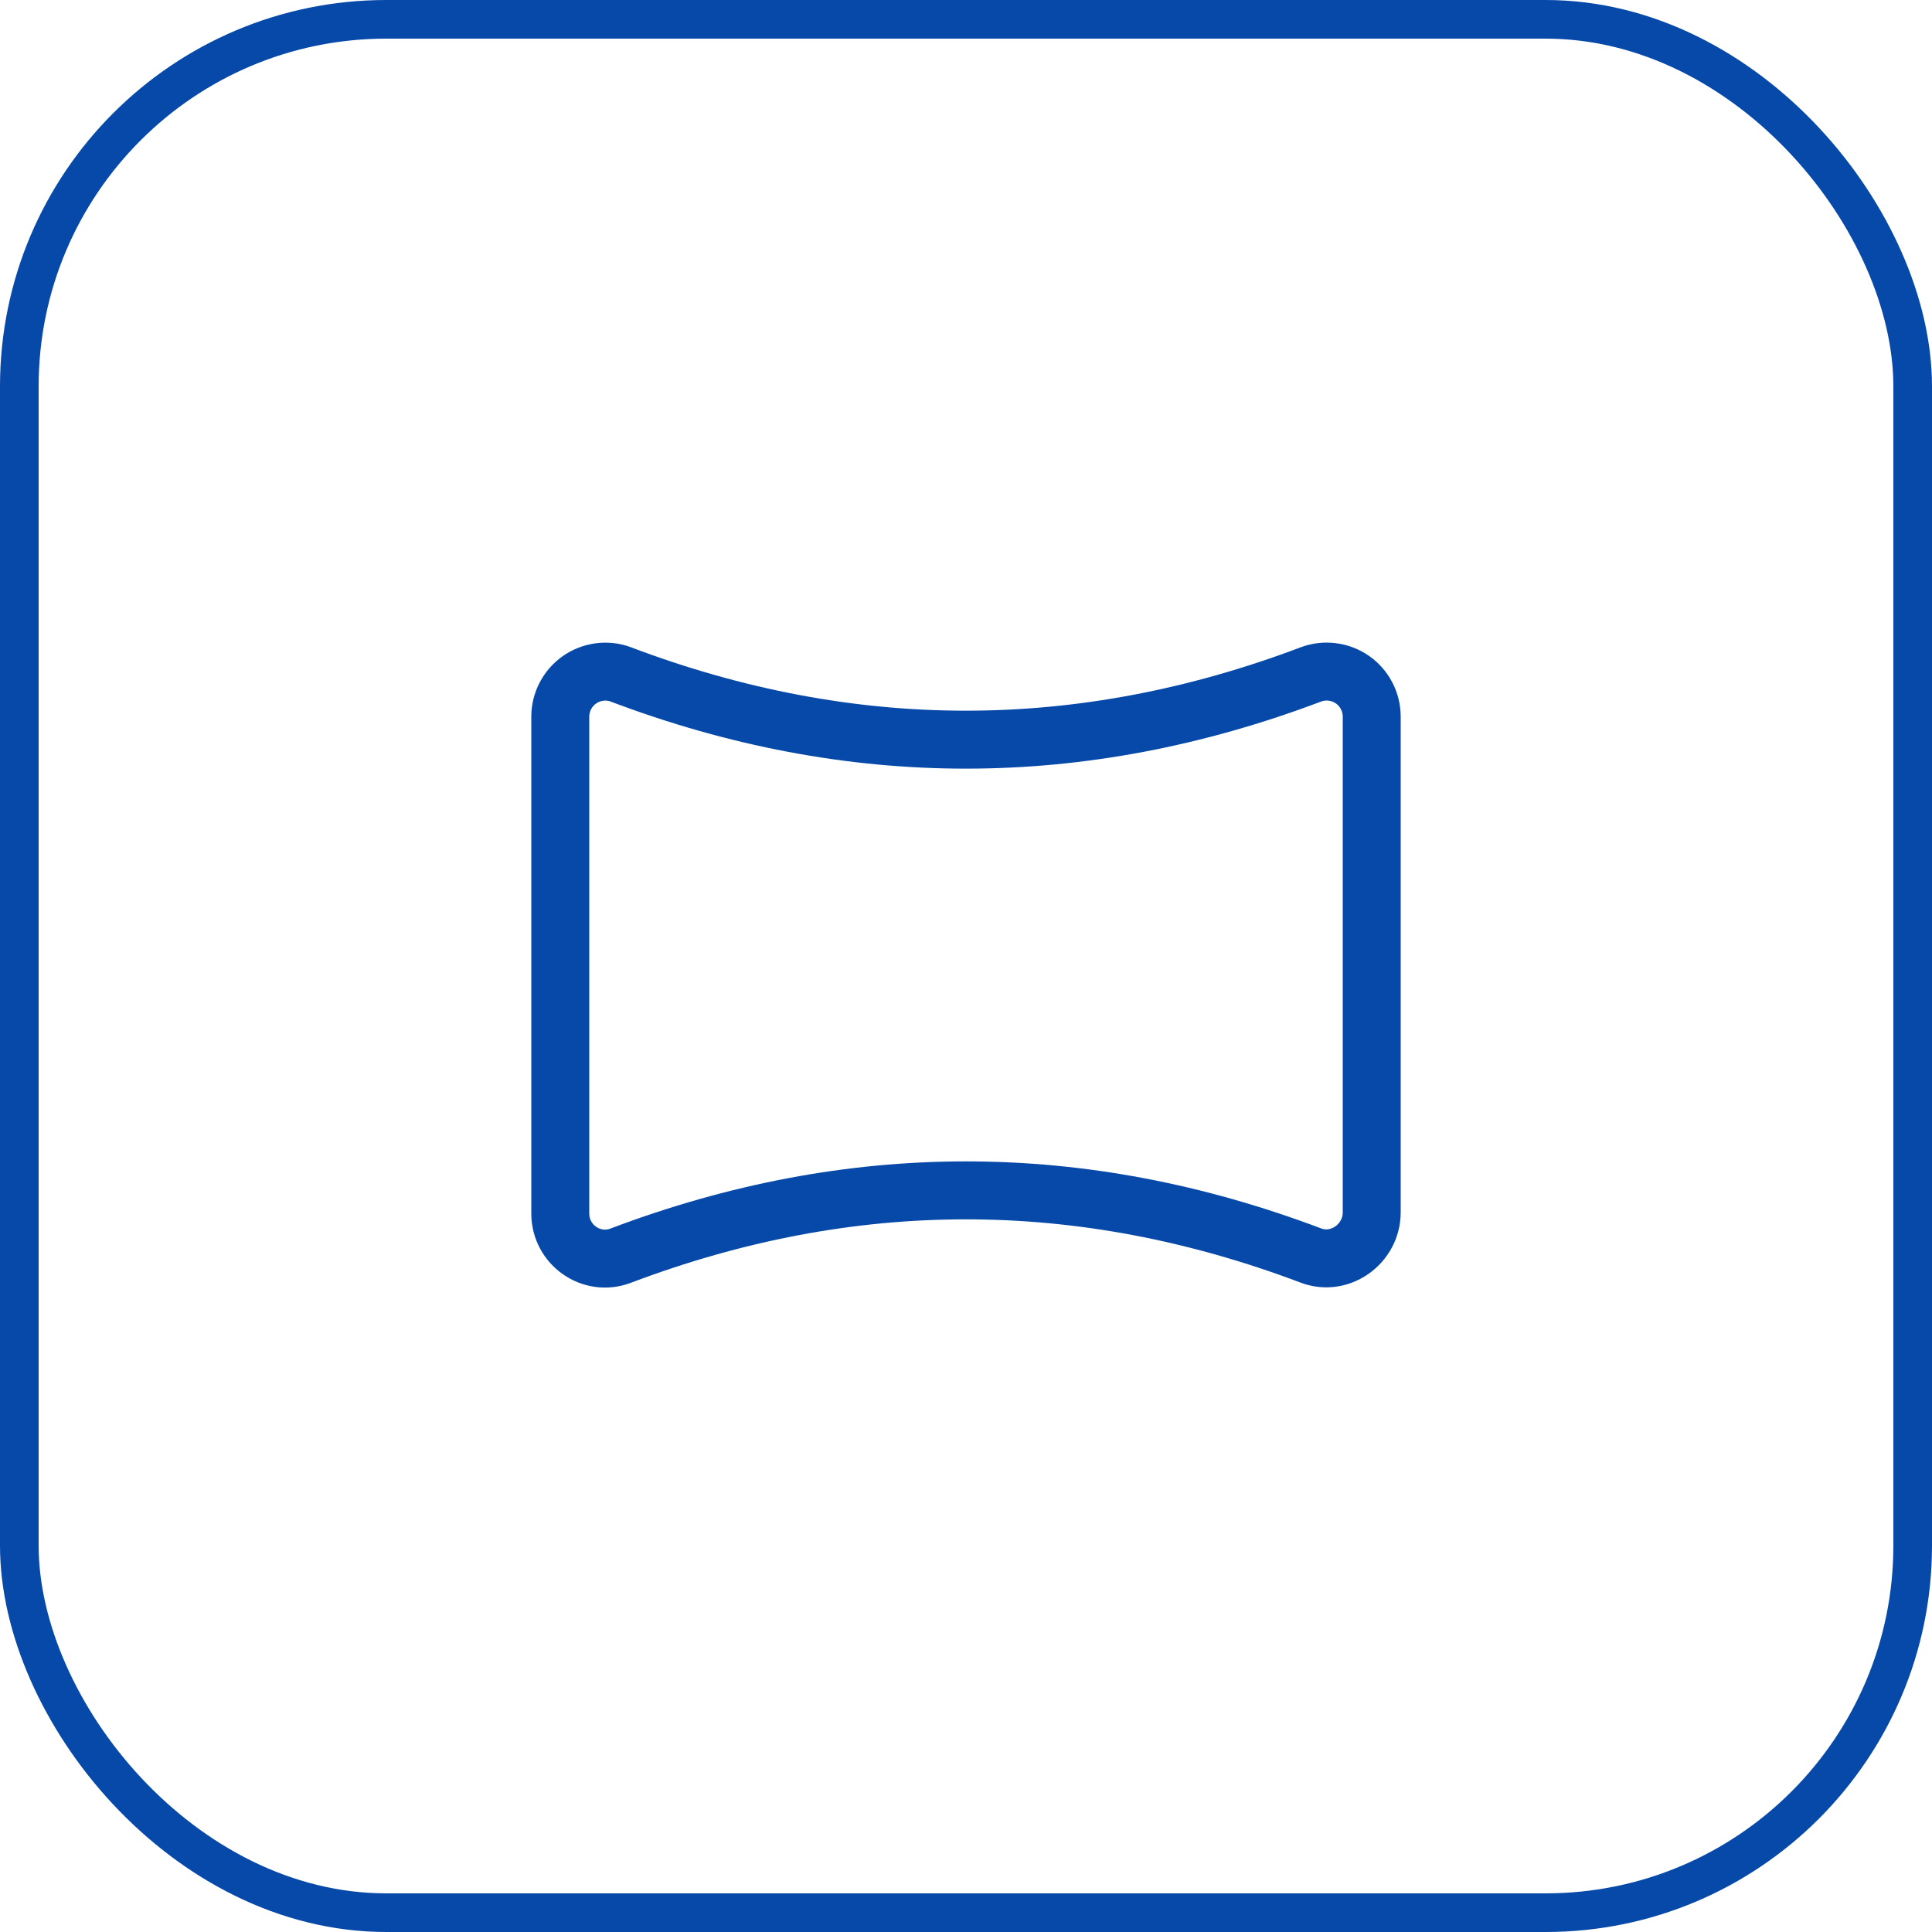
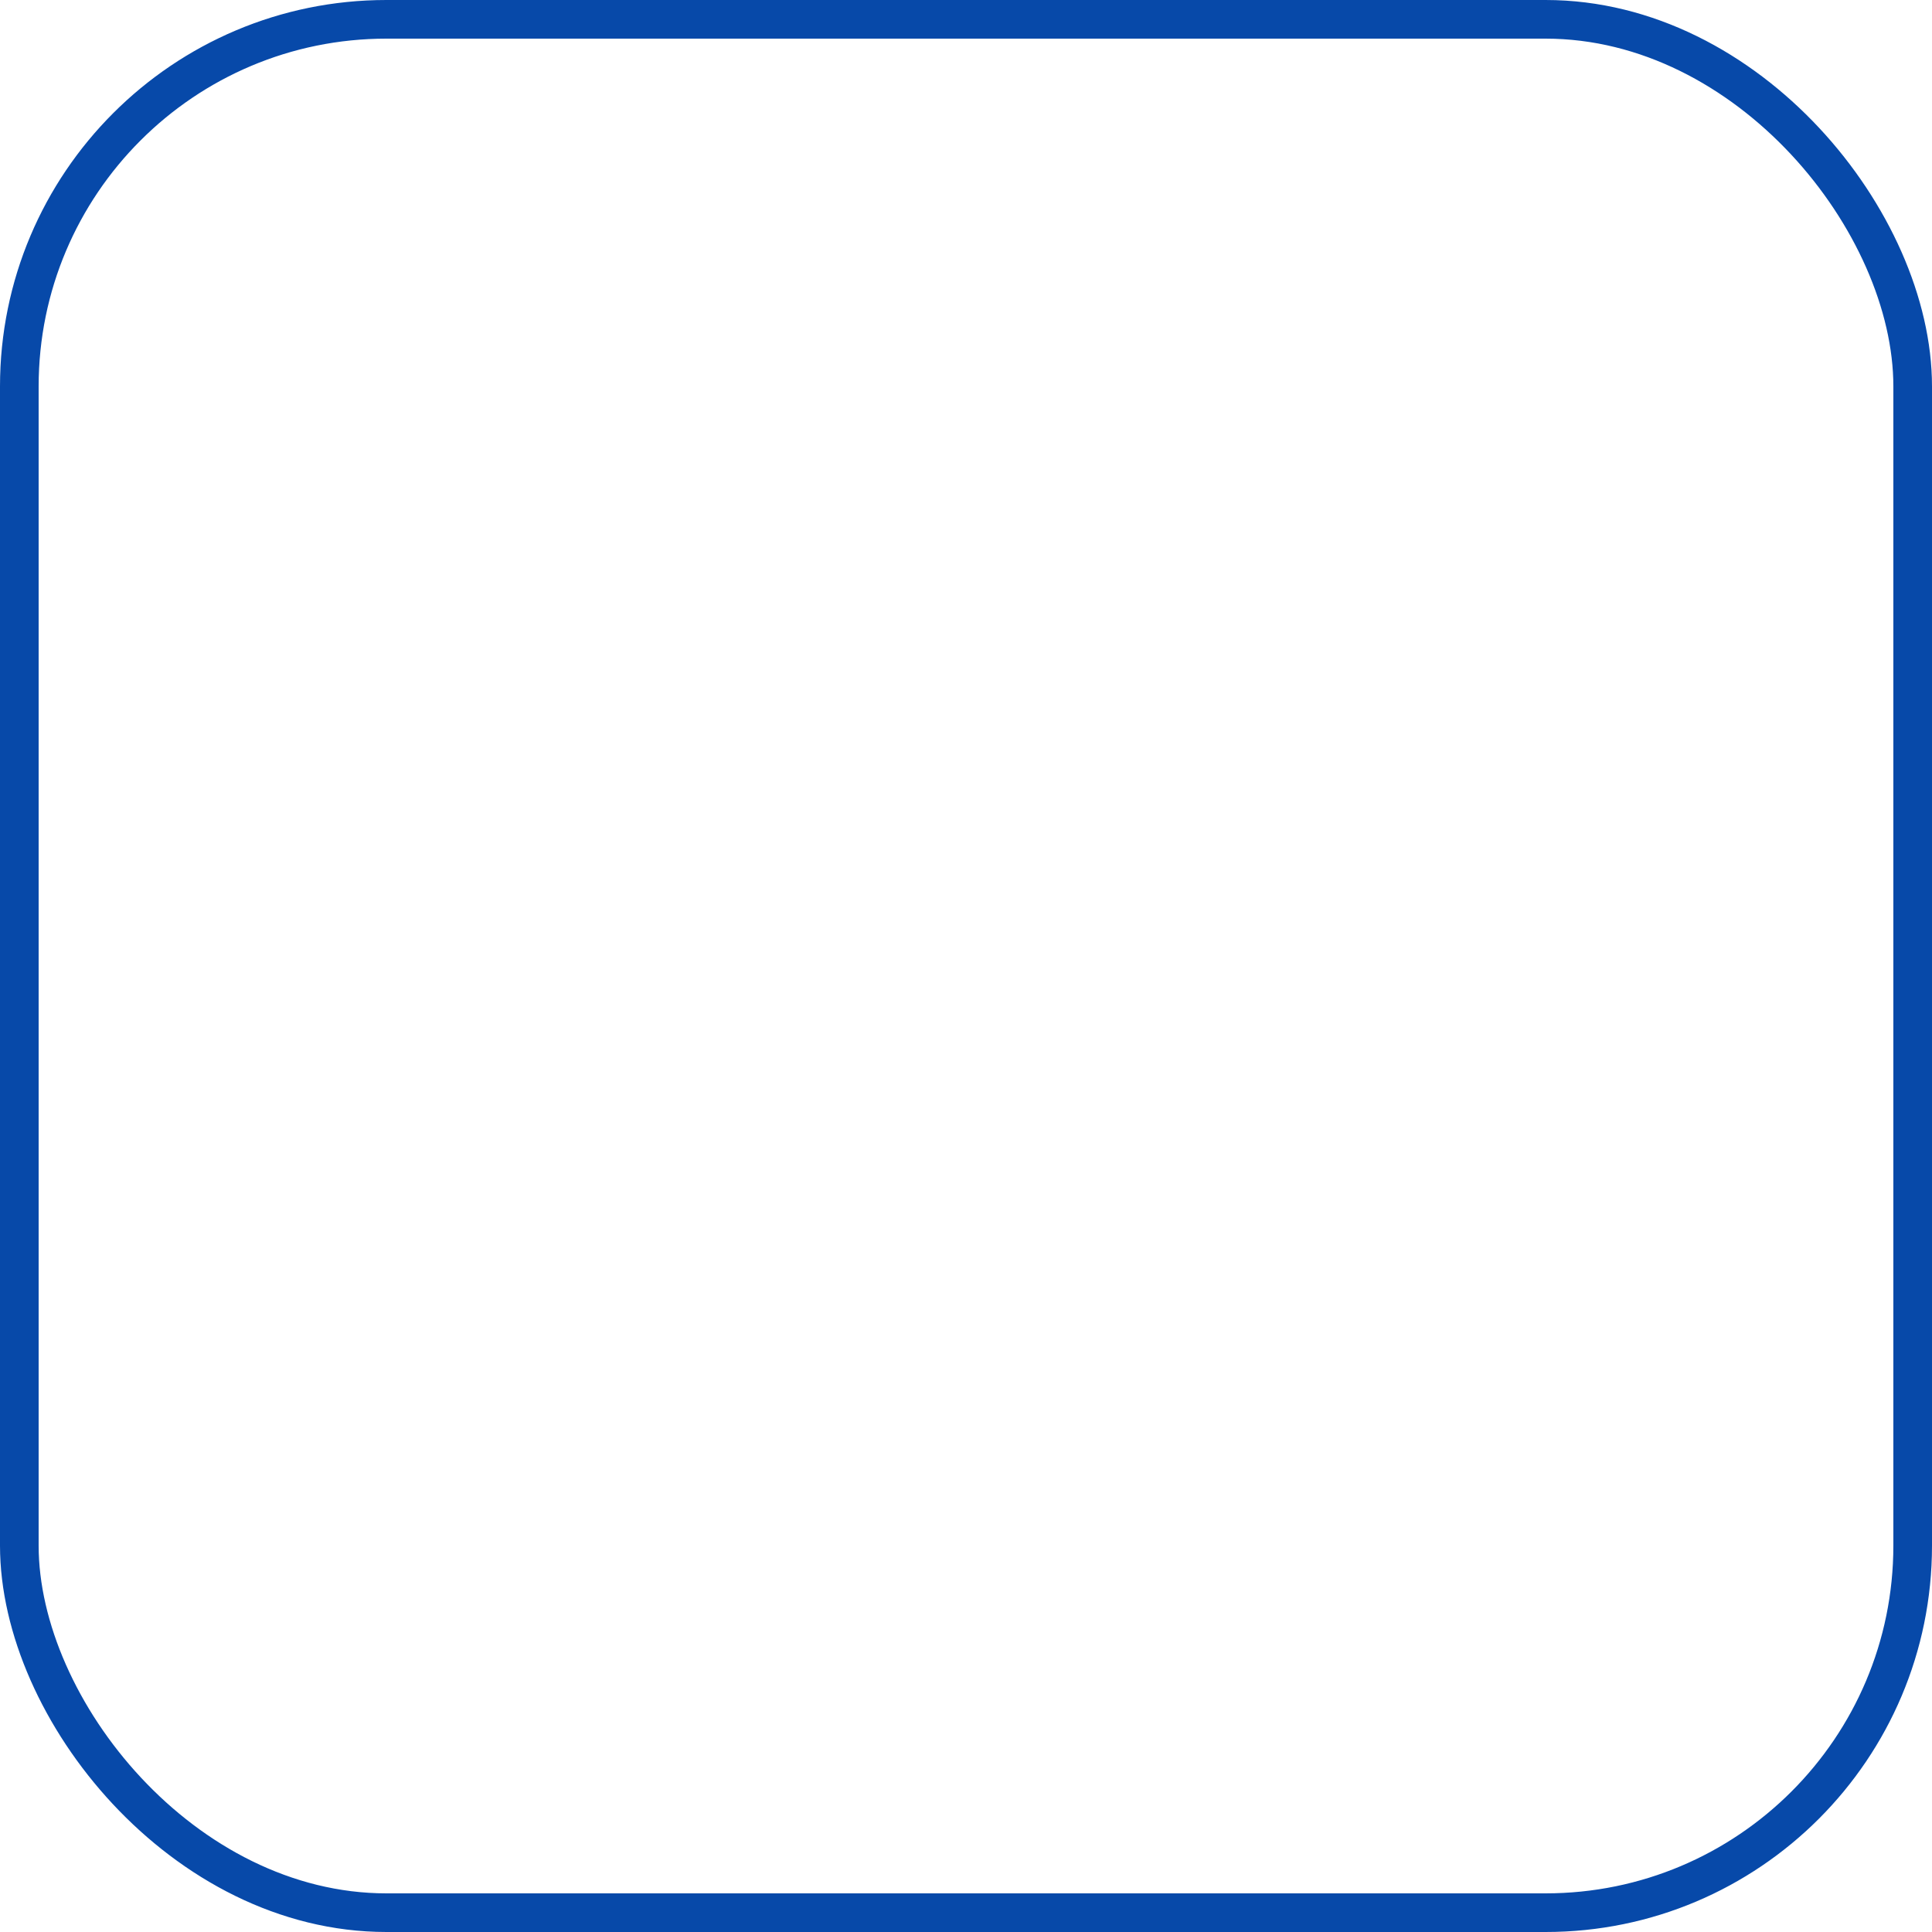
<svg xmlns="http://www.w3.org/2000/svg" fill="none" viewBox="0 0 50 50" height="50" width="50">
  <g clip-path="url(#clip0_1875_53810)">
-     <path stroke-linejoin="round" stroke-linecap="round" stroke-width="1.5" stroke="#0749A9" d="M16.061 17.452C22.018 19.706 27.974 19.706 33.931 17.452C34.107 17.387 34.296 17.366 34.481 17.39C34.667 17.413 34.845 17.482 34.999 17.588C35.153 17.695 35.279 17.838 35.366 18.004C35.453 18.169 35.499 18.354 35.5 18.541V31.375C35.5 32.182 34.693 32.775 33.937 32.497C27.979 30.243 22.02 30.243 16.062 32.497C15.306 32.784 14.5 32.215 14.5 31.406V18.541C14.501 18.355 14.547 18.171 14.634 18.006C14.72 17.841 14.845 17.699 14.998 17.592C15.151 17.485 15.328 17.417 15.512 17.392C15.697 17.367 15.885 17.387 16.061 17.451V17.452Z" />
-   </g>
+     </g>
  <rect stroke="#0749A9" rx="9.5" height="49" width="49" y="0.5" x="0.5" />
  <defs>
    <clipPath id="clip0_1875_53810">
      <rect fill="white" rx="10" height="50" width="50" />
    </clipPath>
  </defs>
</svg>